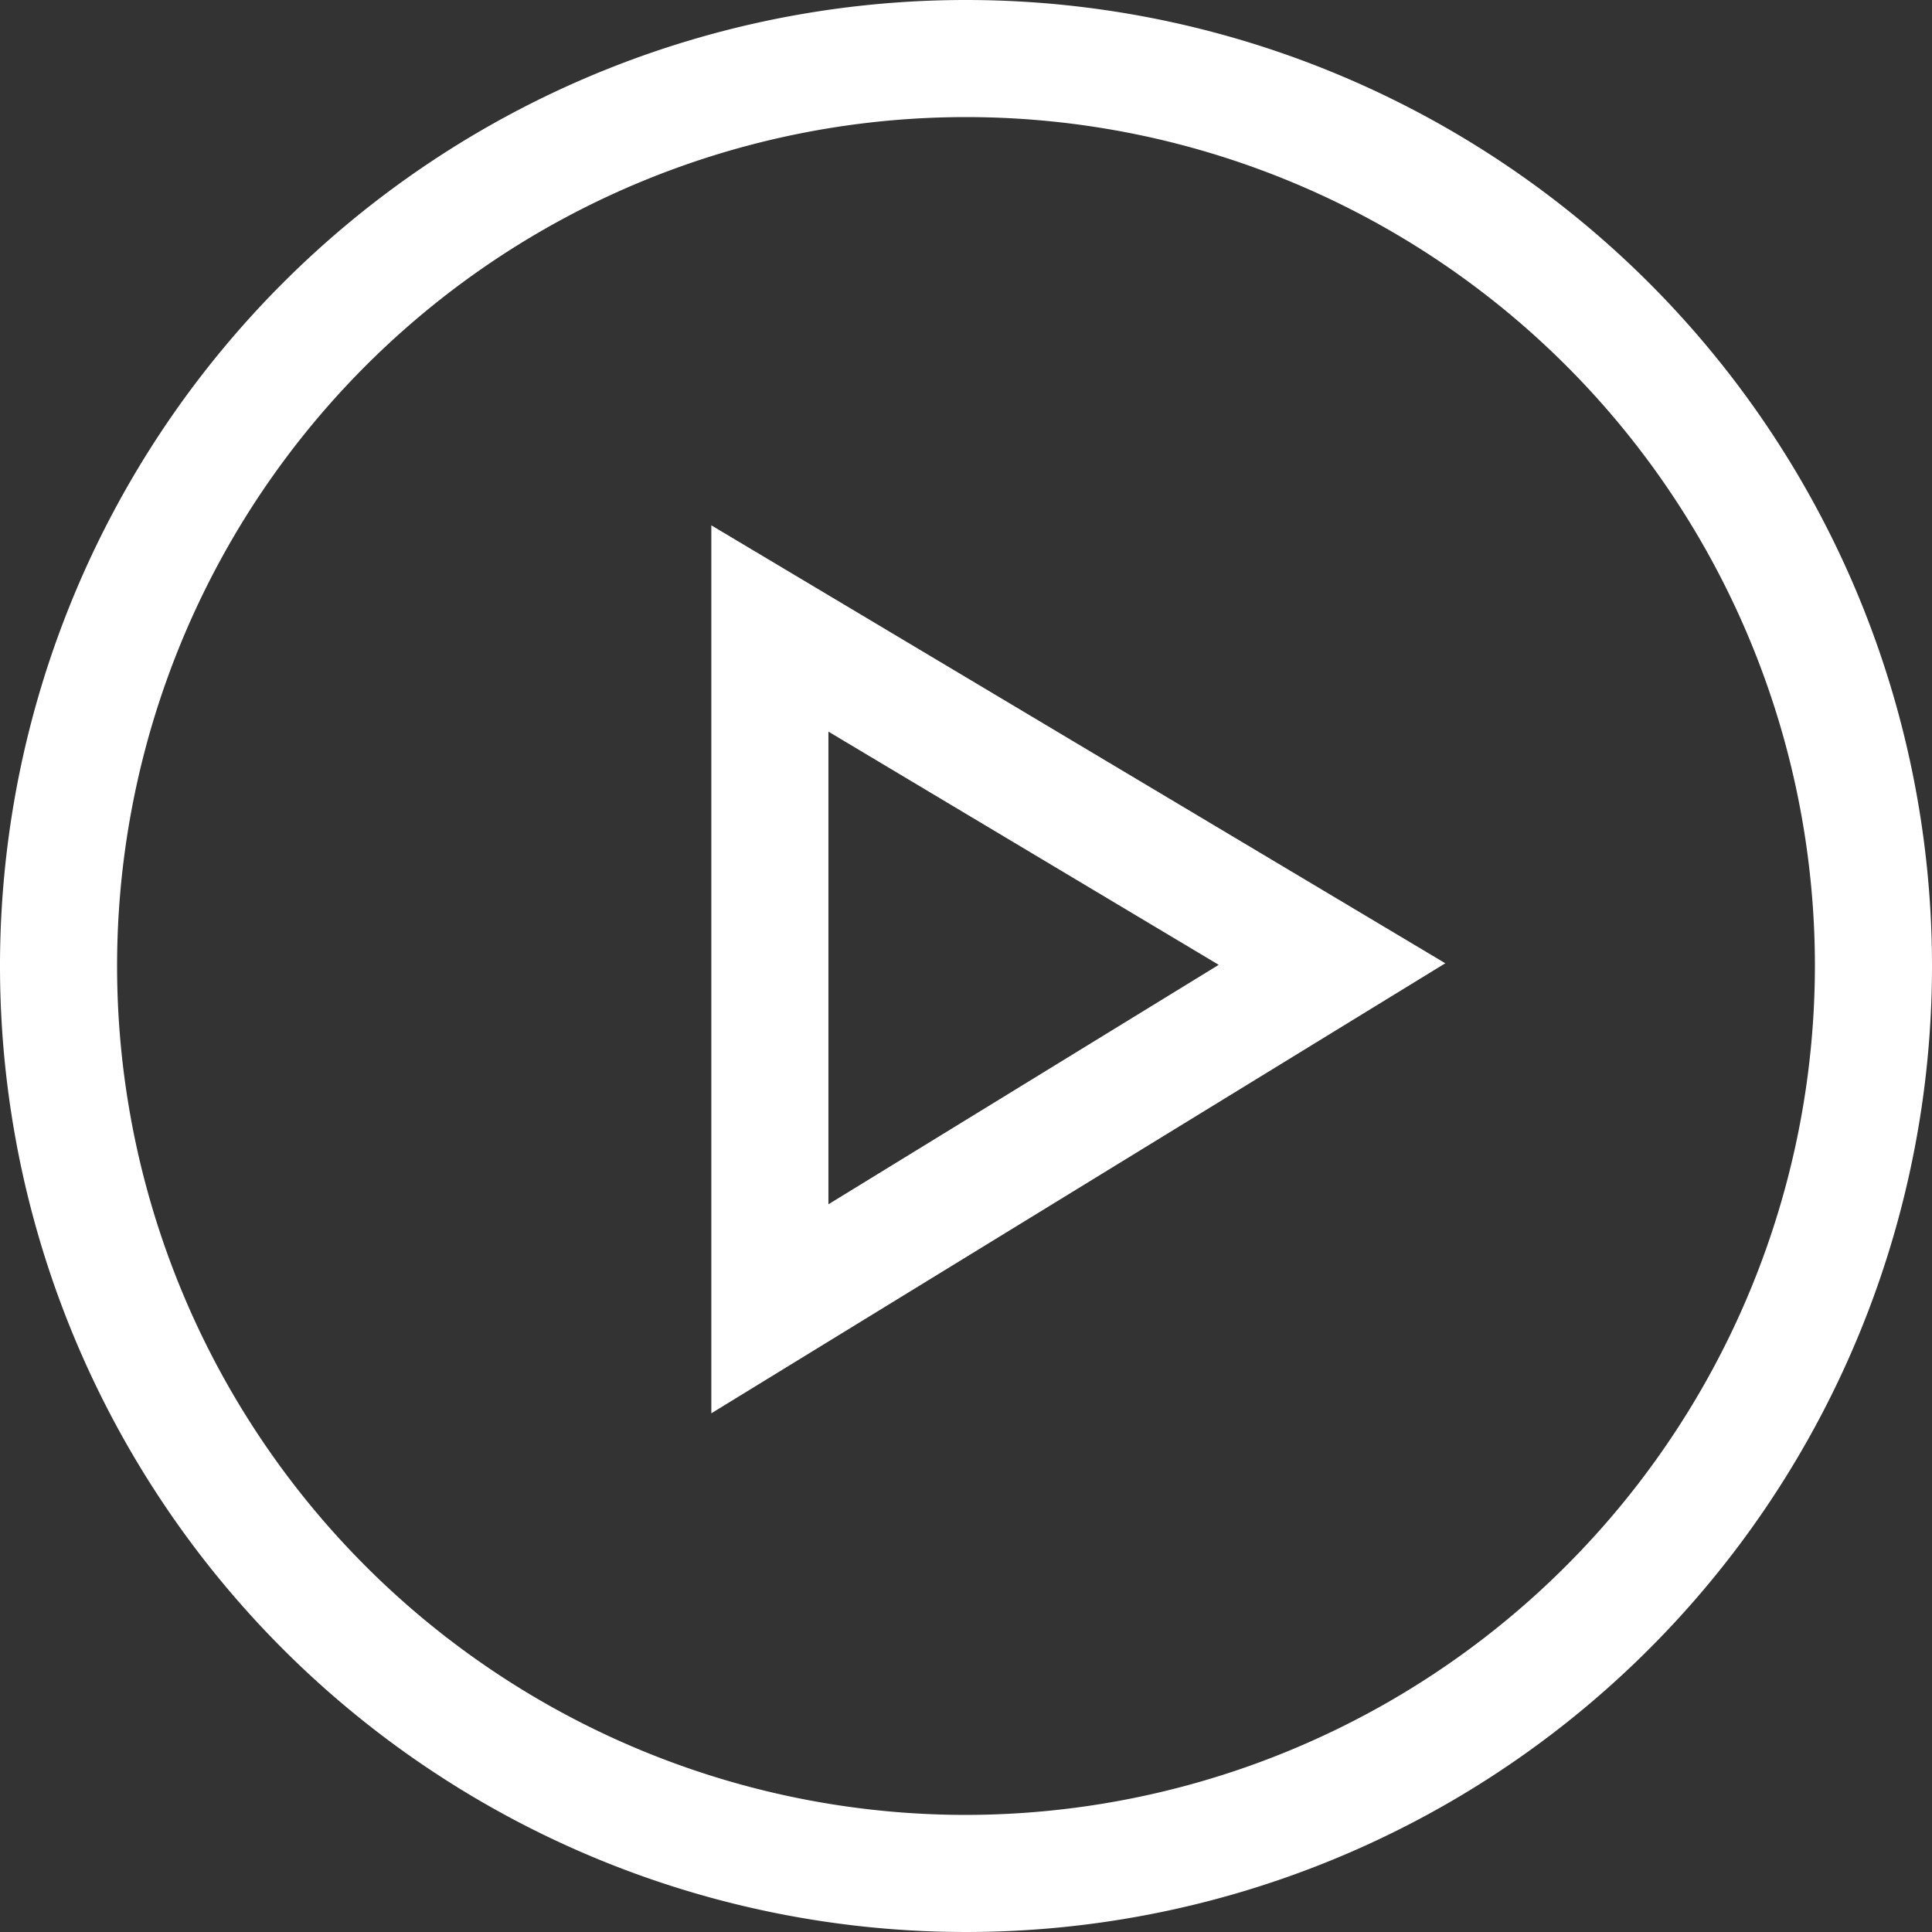
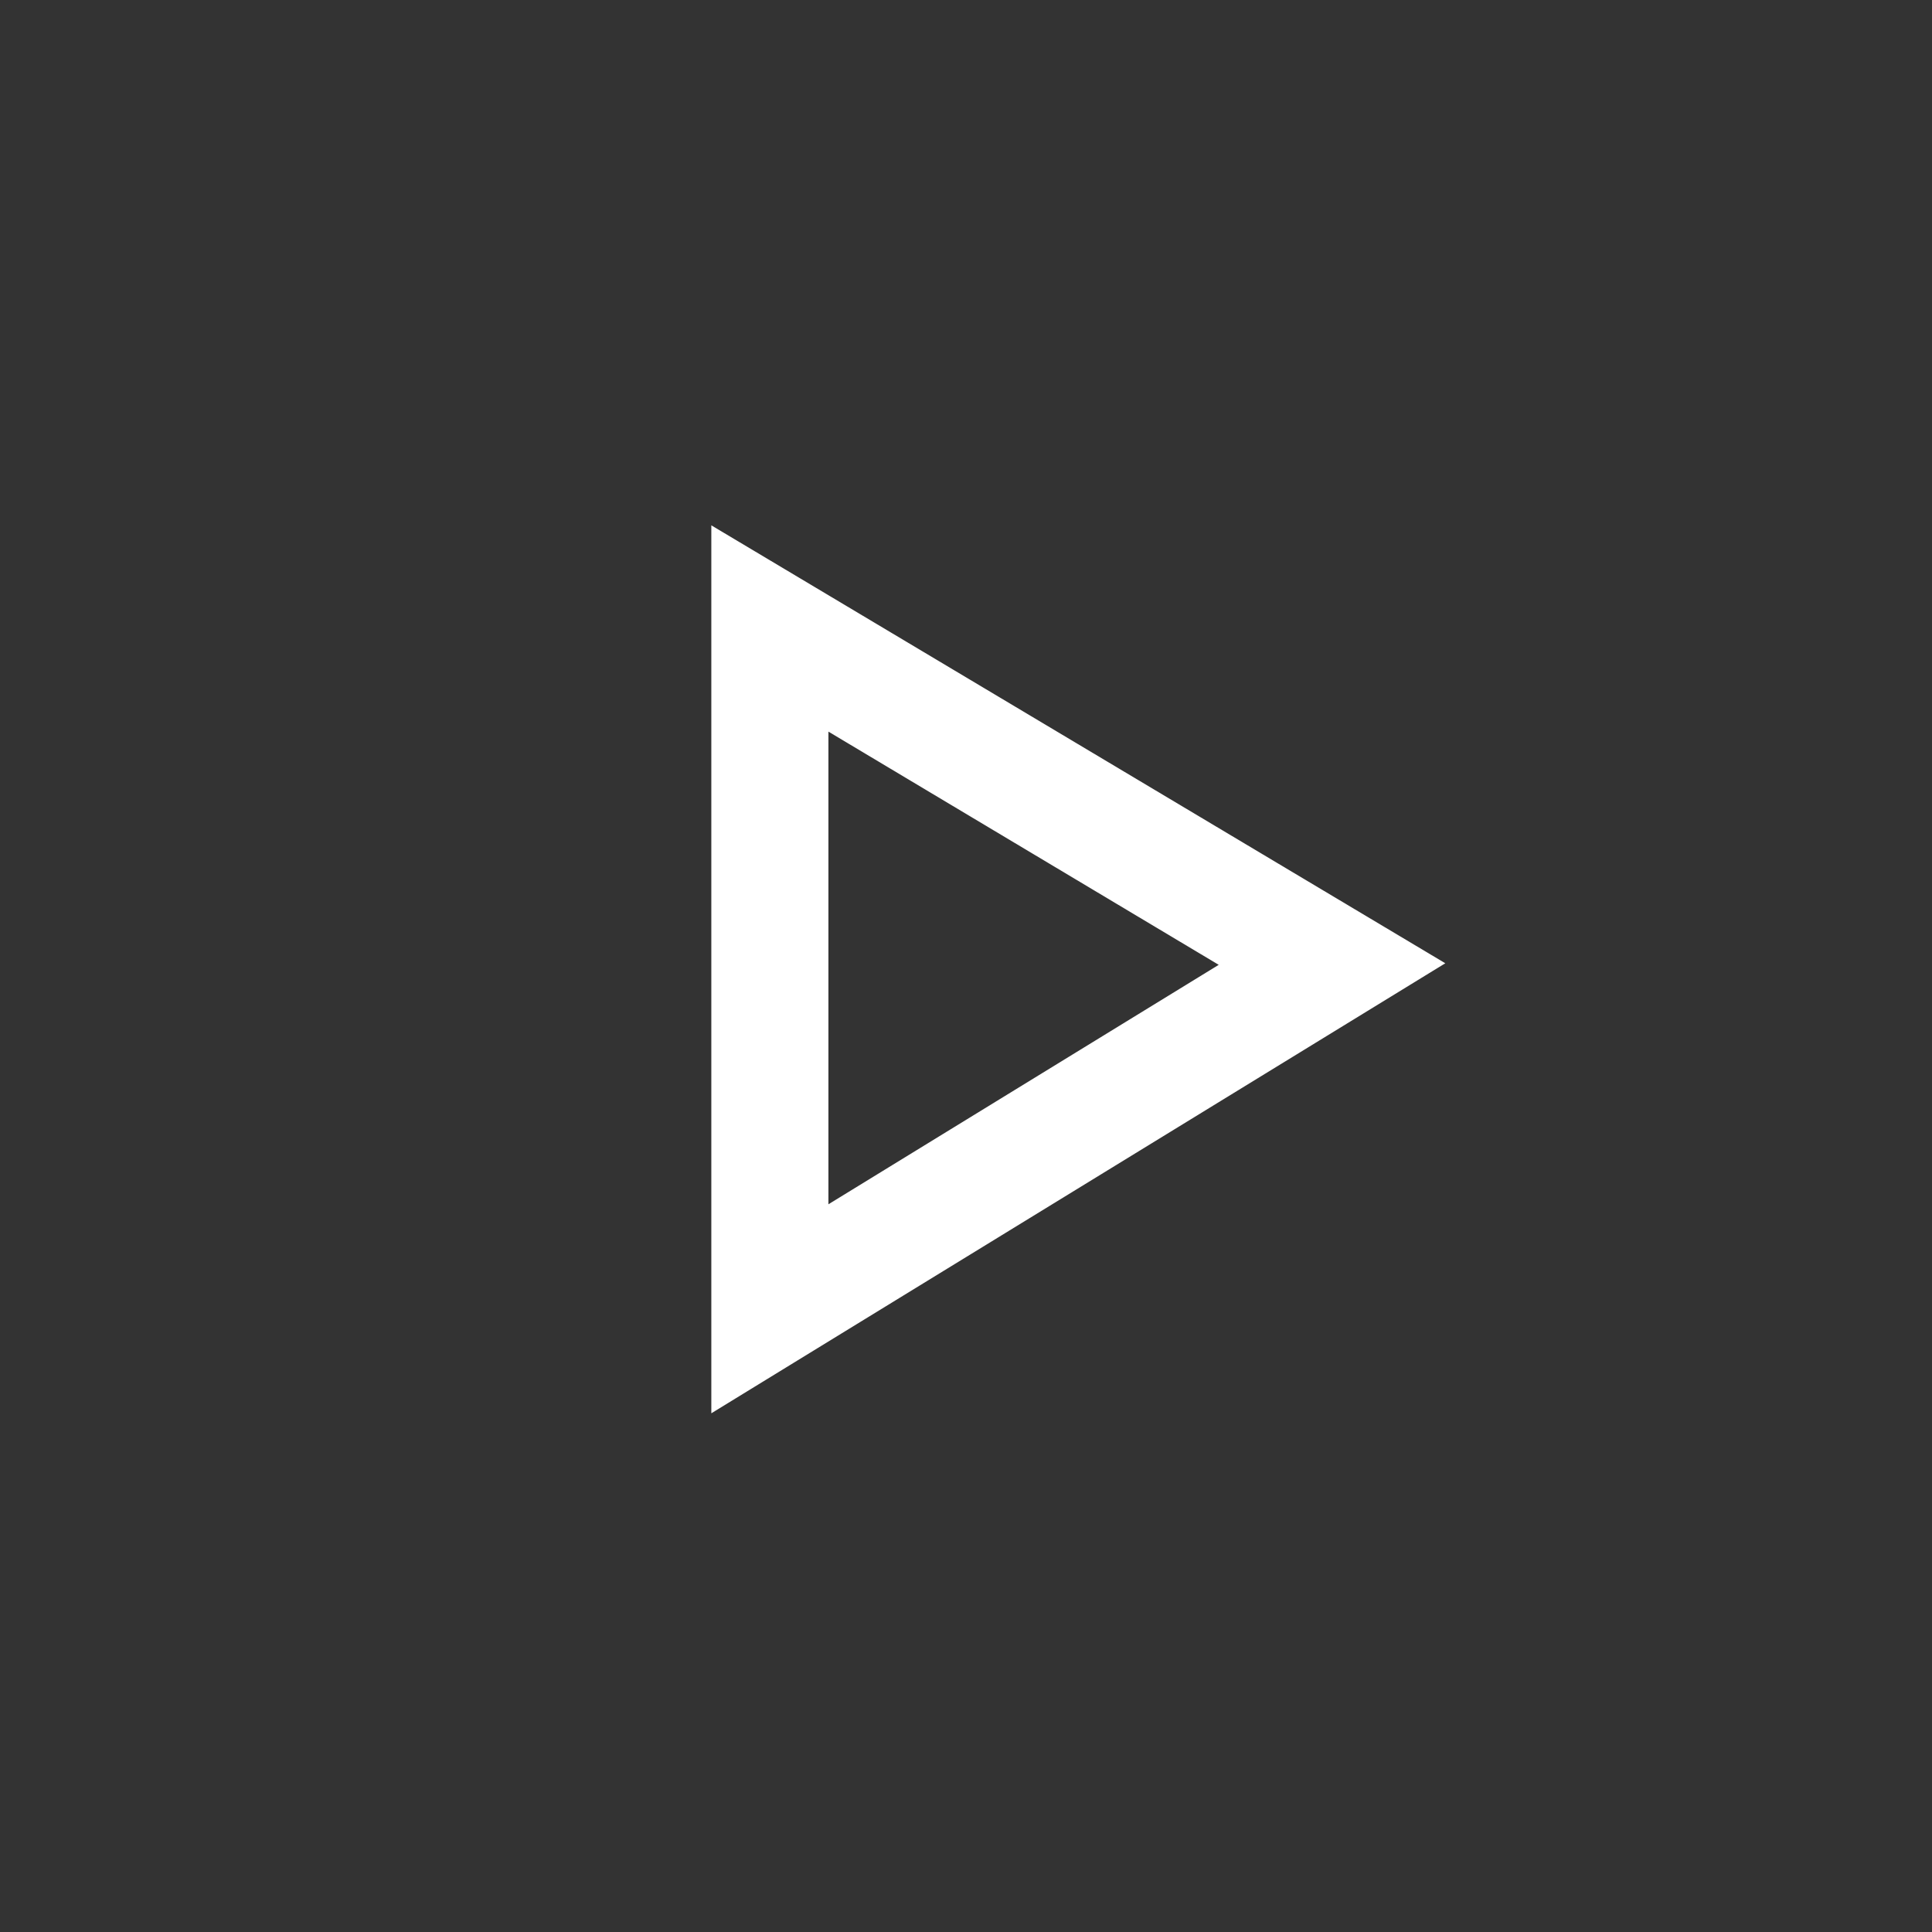
<svg xmlns="http://www.w3.org/2000/svg" viewBox="0 0 99 99">
  <rect x="0" y="0" width="99" height="99" fill="#333333" stroke="none" />
  <defs>
    <style>.cls-1{fill:#fff;}</style>
  </defs>
  <title>Asset 4</title>
  <g id="Layer_2" data-name="Layer 2">
    <g id="Icon">
-       <path class="cls-1" d="M49.5,0A49.5,49.5,0,1,0,99,49.5,49.5,49.5,0,0,0,49.5,0Zm0,93A43.5,43.5,0,1,1,93,49.5,43.55,43.55,0,0,1,49.5,93Z" />
      <path class="cls-1" d="M36.45,72.42,74.06,49.36,36.45,26.92Zm6-34.93,20,11.95-20,12.27Z" />
    </g>
  </g>
</svg>